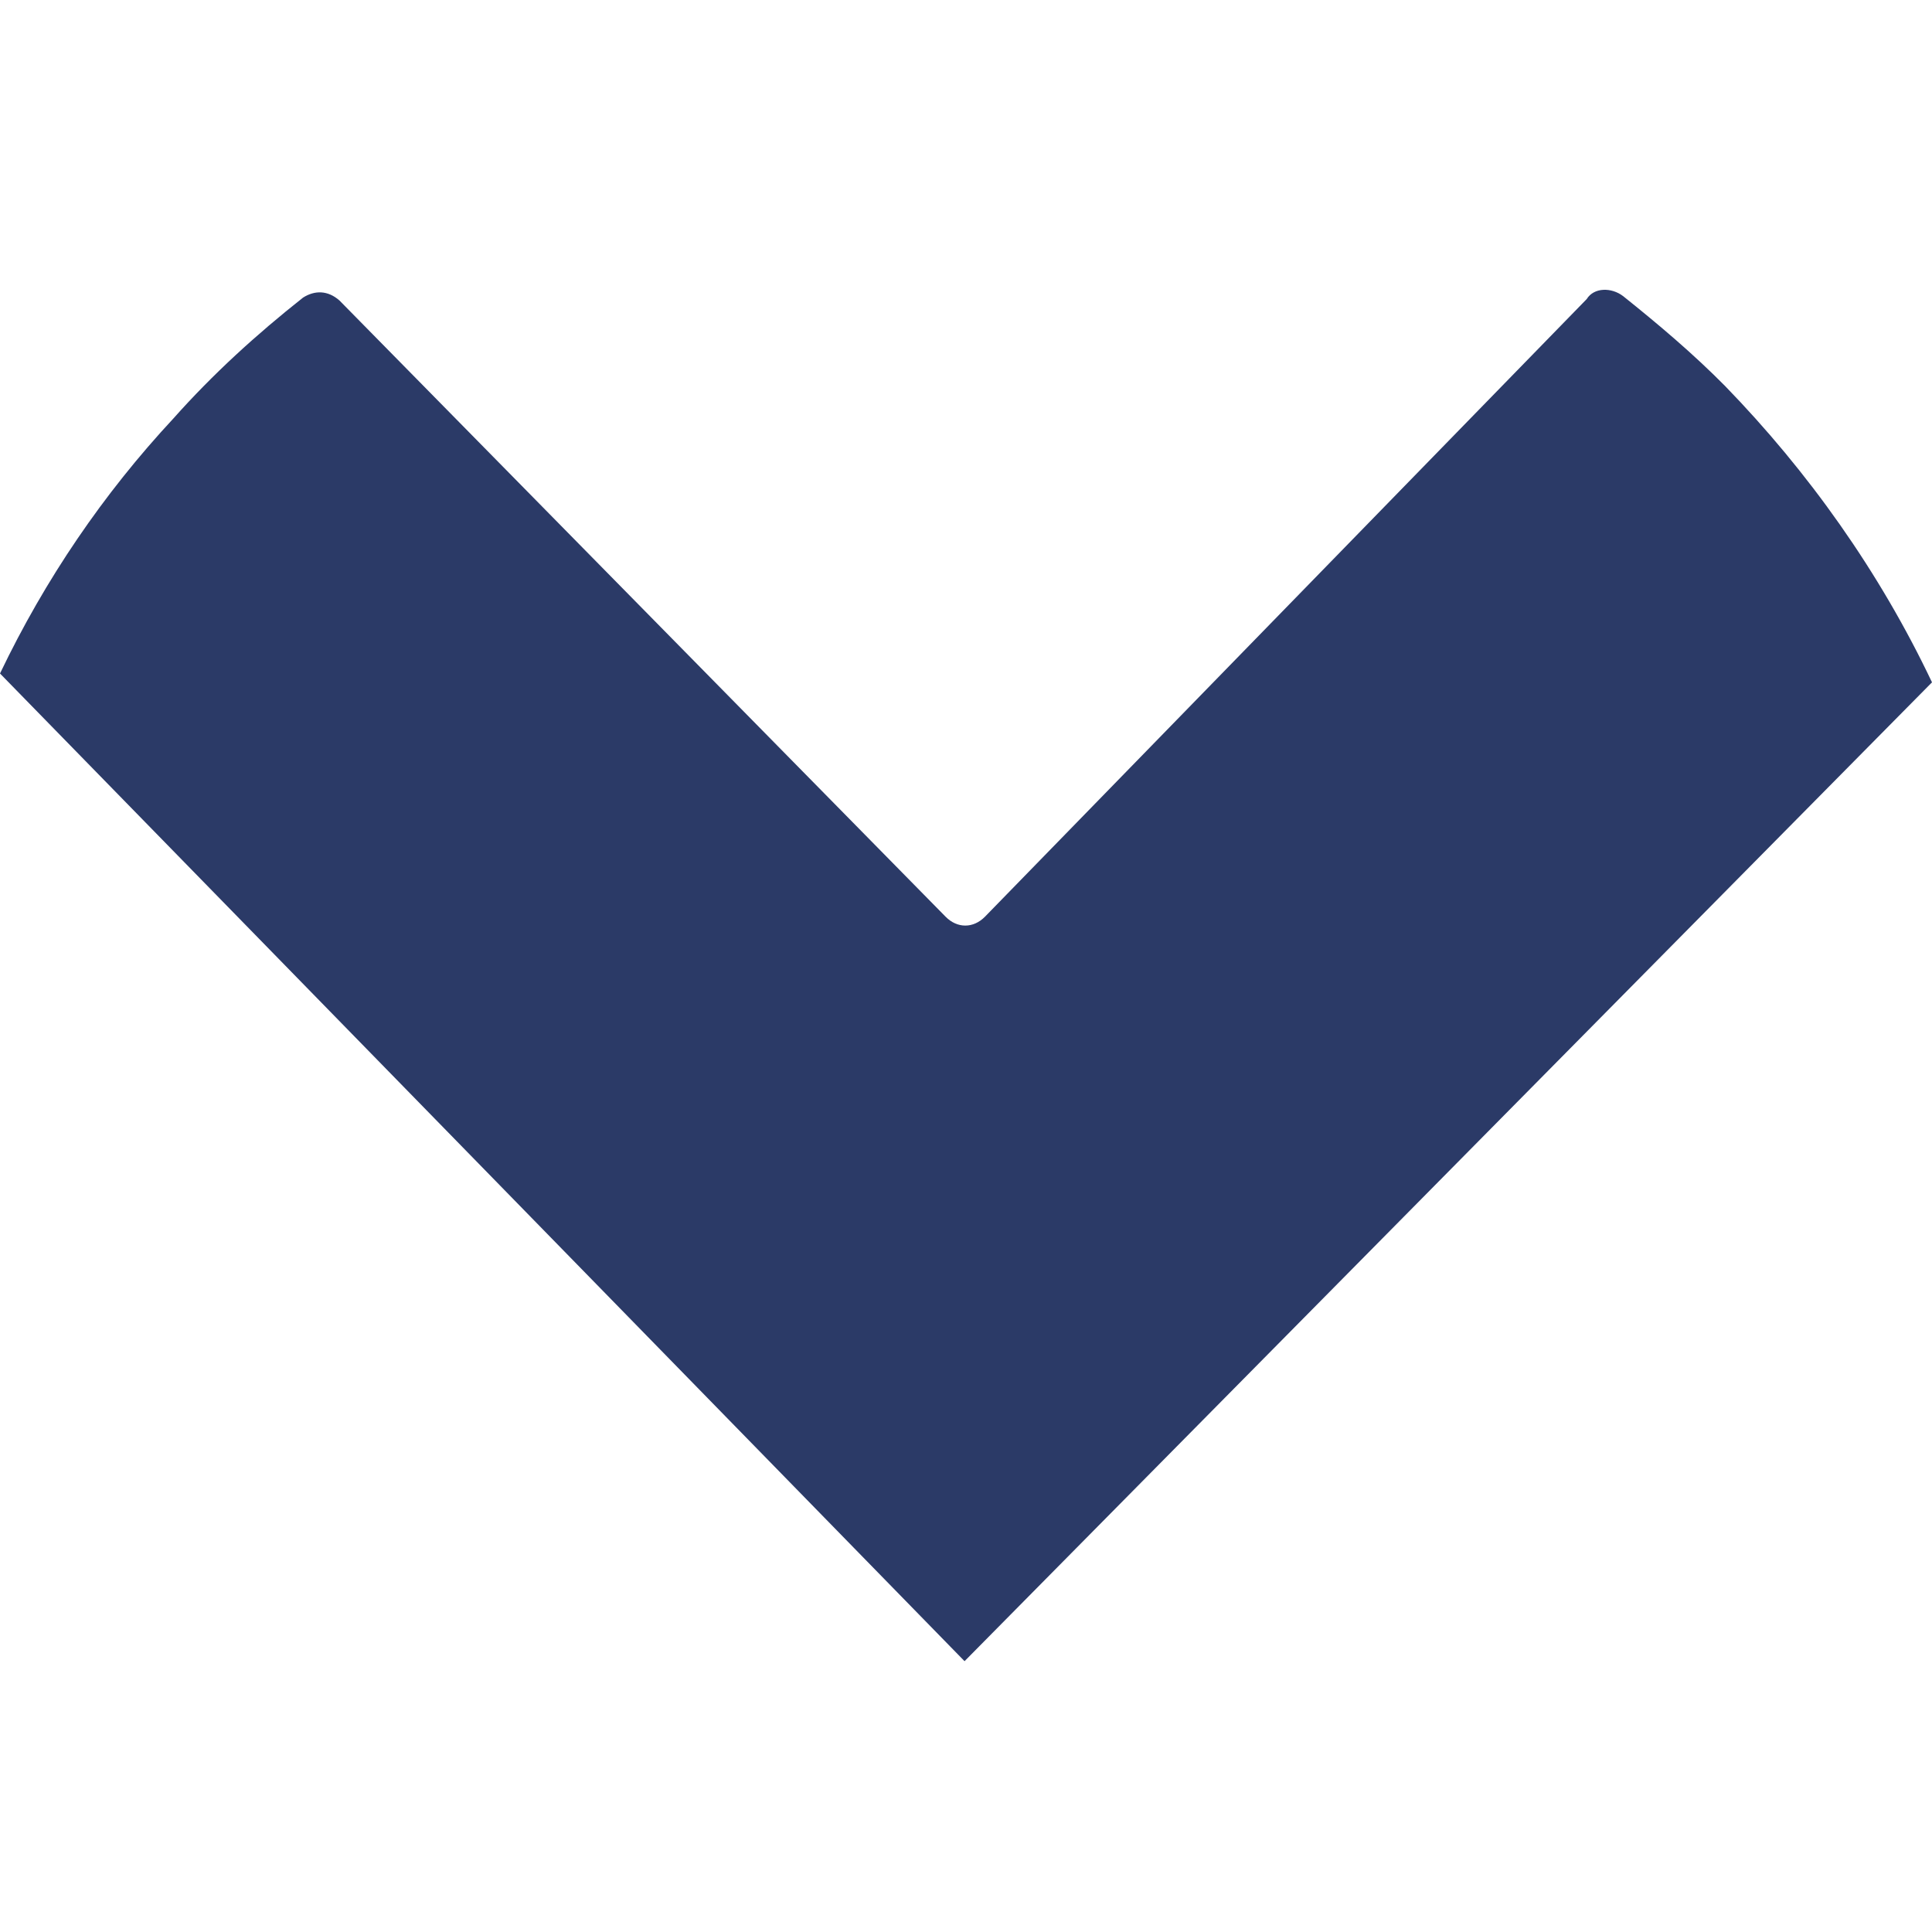
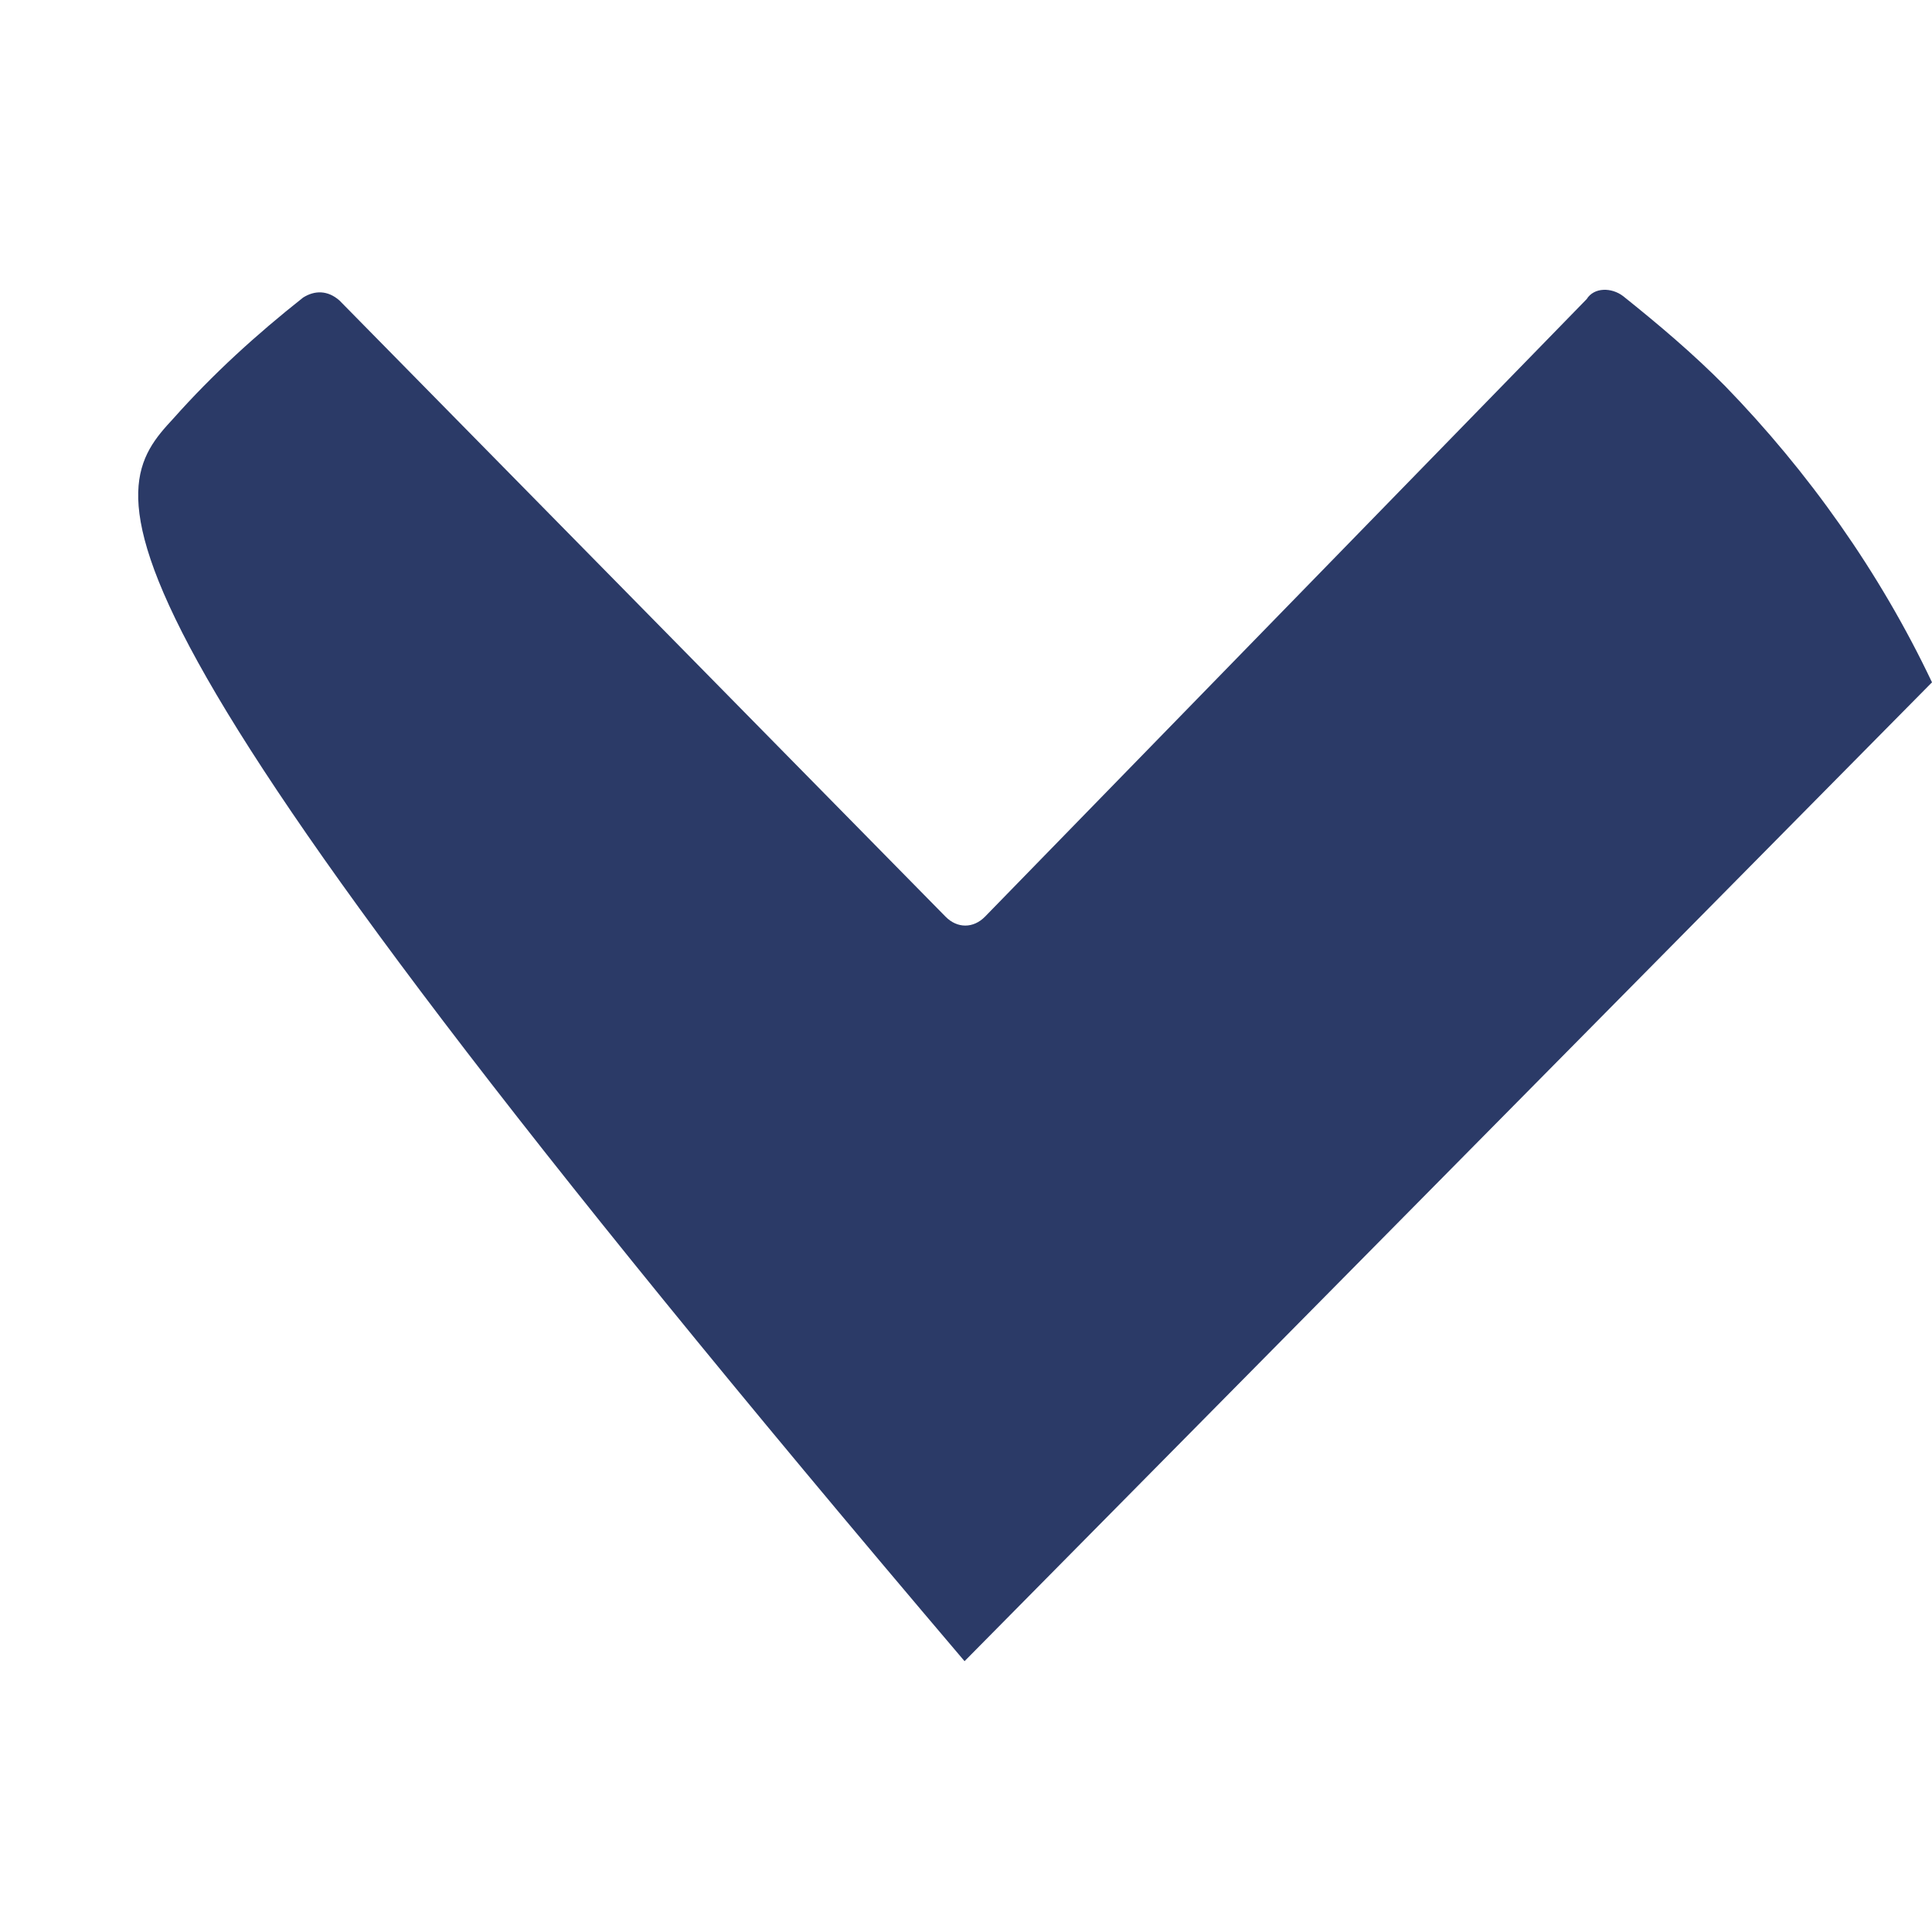
<svg xmlns="http://www.w3.org/2000/svg" width="40" height="40" viewBox="0 0 40 40" fill="none">
-   <path d="M40 14.127L19.97 34.393L0 13.944C0.935 11.991 2.142 10.22 3.59 8.664C4.404 7.748 5.309 6.924 6.275 6.161C6.516 6.008 6.787 6.008 7.029 6.222L19.578 18.98C19.819 19.224 20.151 19.224 20.392 18.98L32.851 6.192C33.002 5.947 33.364 5.947 33.605 6.131C34.329 6.71 35.053 7.321 35.716 7.992C37.436 9.763 38.914 11.838 40 14.127Z" fill="#2b3a67" />
+   <path d="M40 14.127L19.97 34.393C0.935 11.991 2.142 10.22 3.59 8.664C4.404 7.748 5.309 6.924 6.275 6.161C6.516 6.008 6.787 6.008 7.029 6.222L19.578 18.98C19.819 19.224 20.151 19.224 20.392 18.98L32.851 6.192C33.002 5.947 33.364 5.947 33.605 6.131C34.329 6.71 35.053 7.321 35.716 7.992C37.436 9.763 38.914 11.838 40 14.127Z" fill="#2b3a67" />
</svg>